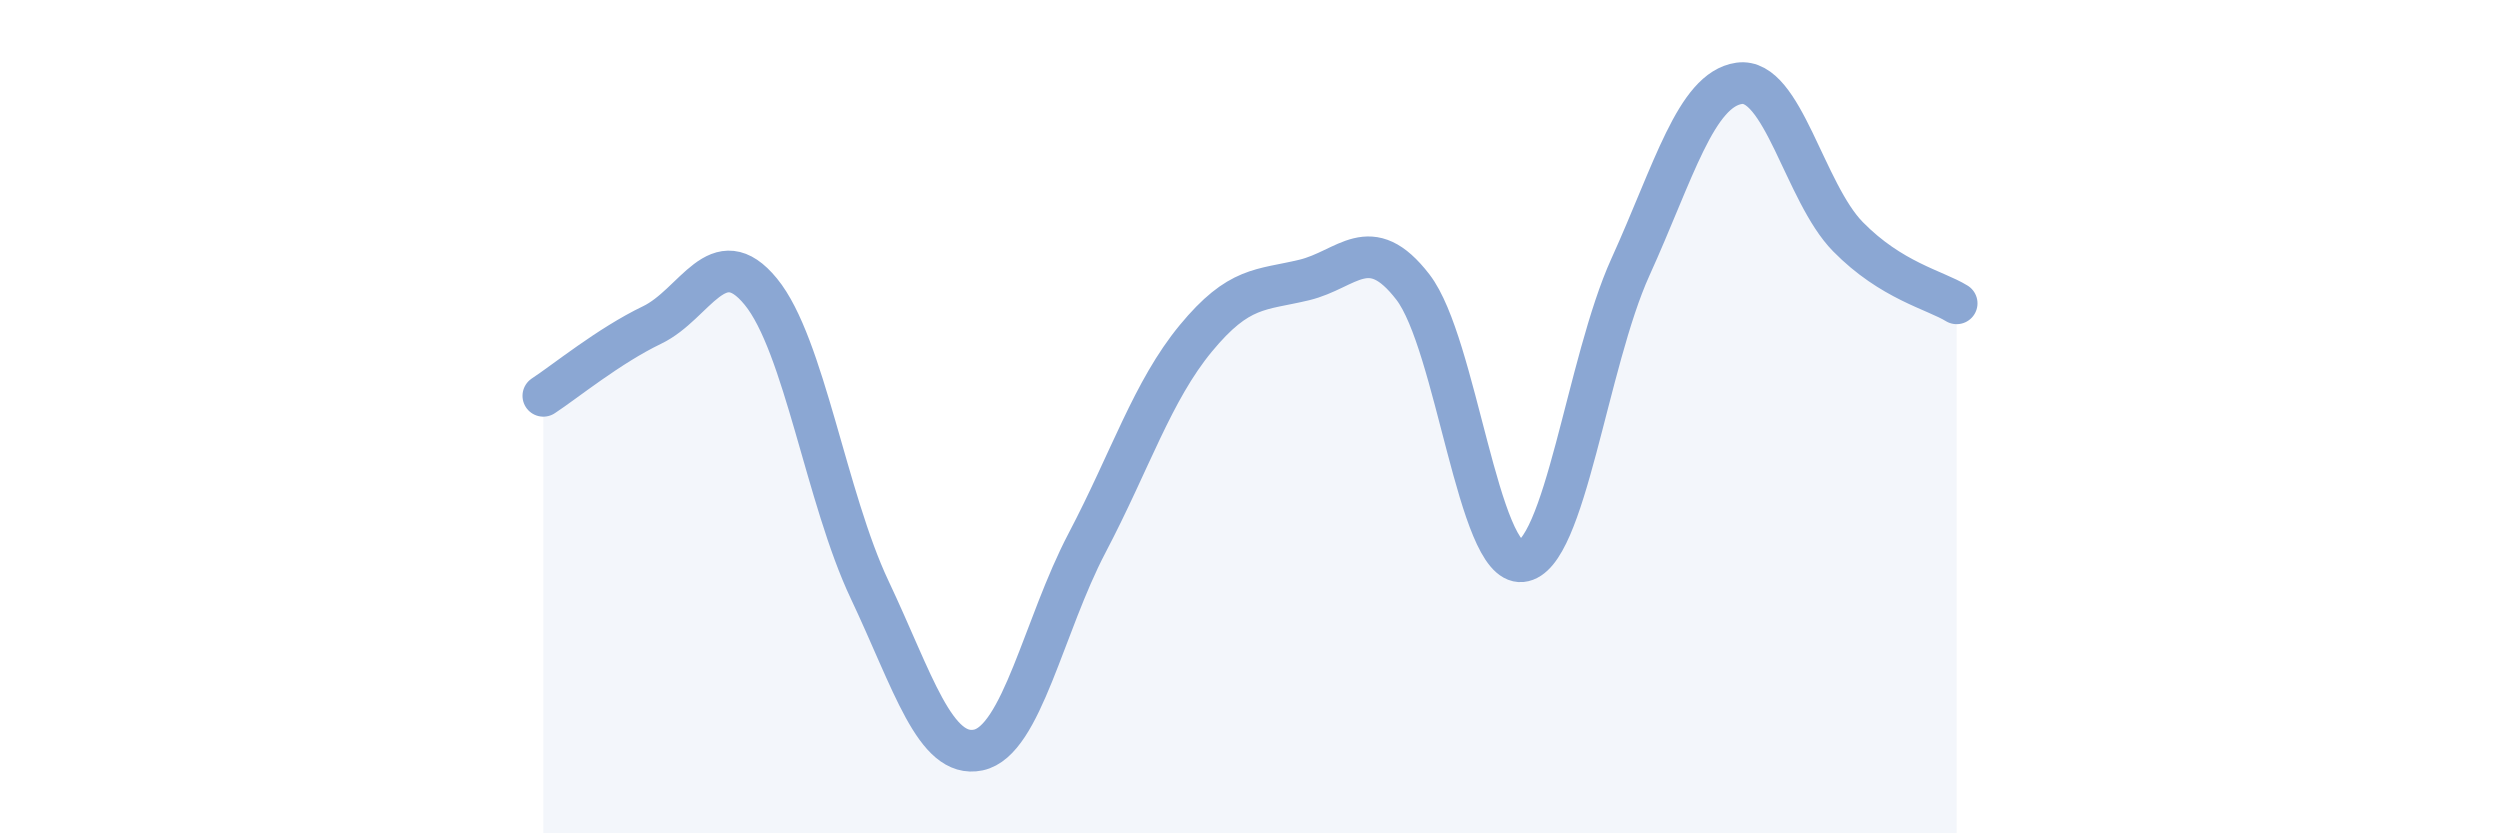
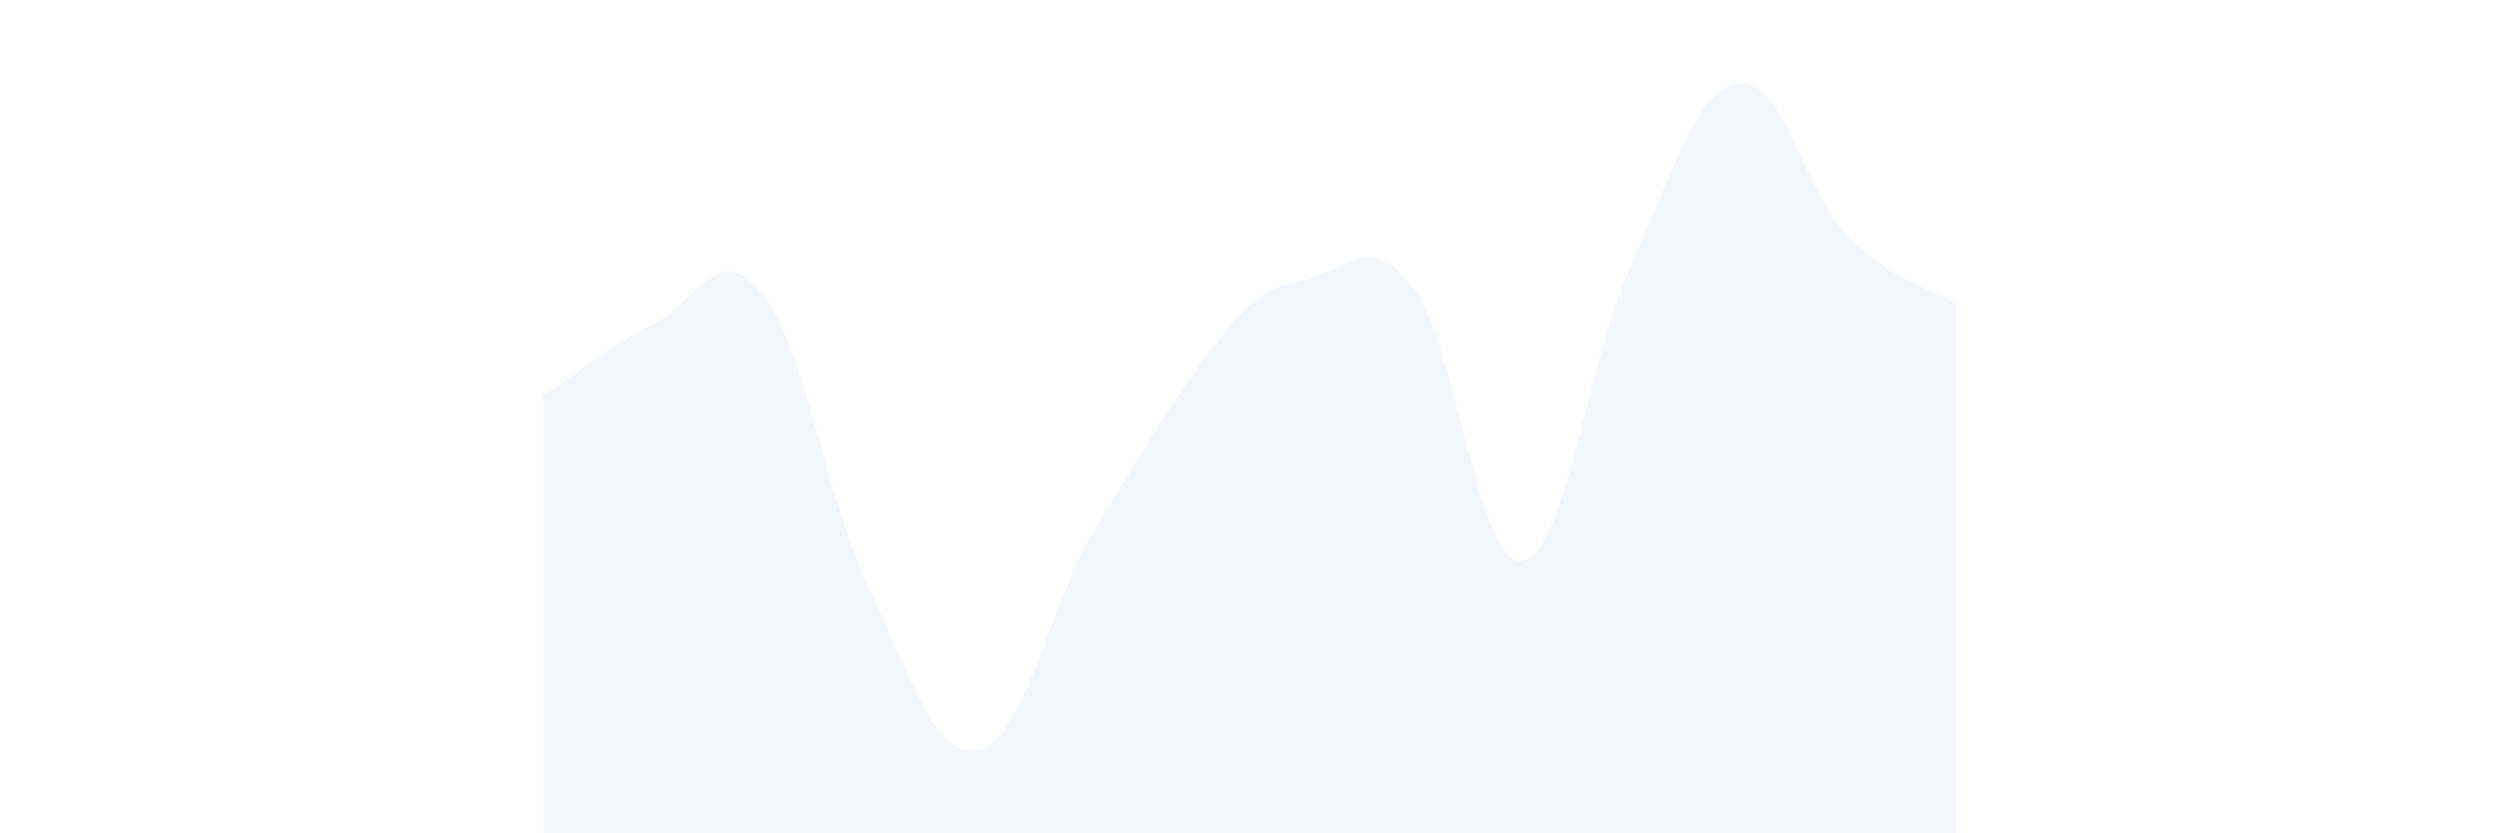
<svg xmlns="http://www.w3.org/2000/svg" width="60" height="20" viewBox="0 0 60 20">
-   <path d="M 13.04,9.5 C 13.56,9.16 14.61,8.3 15.65,7.8 C 16.69,7.3 17.22,5.73 18.26,7 C 19.3,8.27 19.83,11.95 20.87,14.15 C 21.91,16.35 22.44,18.22 23.48,18 C 24.52,17.78 25.05,15.01 26.09,13.03 C 27.13,11.05 27.66,9.38 28.7,8.12 C 29.74,6.86 30.26,6.97 31.3,6.72 C 32.34,6.47 32.87,5.54 33.91,6.89 C 34.95,8.24 35.48,13.57 36.52,13.47 C 37.56,13.37 38.09,8.7 39.13,6.41 C 40.17,4.12 40.7,2.15 41.74,2 C 42.78,1.85 43.31,4.62 44.35,5.68 C 45.39,6.74 46.44,6.96 46.96,7.28L46.96 20L13.04 20Z" fill="#8ba7d3" opacity="0.1" stroke-linecap="round" stroke-linejoin="round" />
-   <path d="M 13.04,9.5 C 13.56,9.16 14.61,8.3 15.65,7.8 C 16.69,7.3 17.22,5.73 18.26,7 C 19.3,8.27 19.83,11.95 20.87,14.15 C 21.91,16.35 22.44,18.22 23.48,18 C 24.52,17.78 25.05,15.01 26.09,13.03 C 27.13,11.05 27.66,9.38 28.7,8.12 C 29.74,6.86 30.26,6.97 31.3,6.72 C 32.34,6.47 32.87,5.54 33.91,6.89 C 34.95,8.24 35.48,13.57 36.52,13.47 C 37.56,13.37 38.09,8.7 39.13,6.41 C 40.17,4.12 40.7,2.15 41.74,2 C 42.78,1.85 43.31,4.62 44.35,5.68 C 45.39,6.74 46.44,6.96 46.96,7.28" stroke="#8ba7d3" stroke-width="1" fill="none" stroke-linecap="round" stroke-linejoin="round" />
+   <path d="M 13.04,9.5 C 13.56,9.16 14.61,8.3 15.65,7.8 C 16.69,7.3 17.22,5.73 18.26,7 C 19.3,8.27 19.83,11.95 20.87,14.15 C 21.91,16.35 22.44,18.22 23.48,18 C 24.52,17.78 25.05,15.01 26.09,13.03 C 29.74,6.86 30.26,6.97 31.3,6.72 C 32.34,6.47 32.87,5.54 33.91,6.89 C 34.95,8.24 35.48,13.57 36.52,13.47 C 37.56,13.37 38.09,8.7 39.13,6.41 C 40.17,4.12 40.7,2.15 41.74,2 C 42.78,1.85 43.31,4.62 44.35,5.68 C 45.39,6.74 46.44,6.96 46.96,7.28L46.96 20L13.04 20Z" fill="#8ba7d3" opacity="0.1" stroke-linecap="round" stroke-linejoin="round" />
</svg>